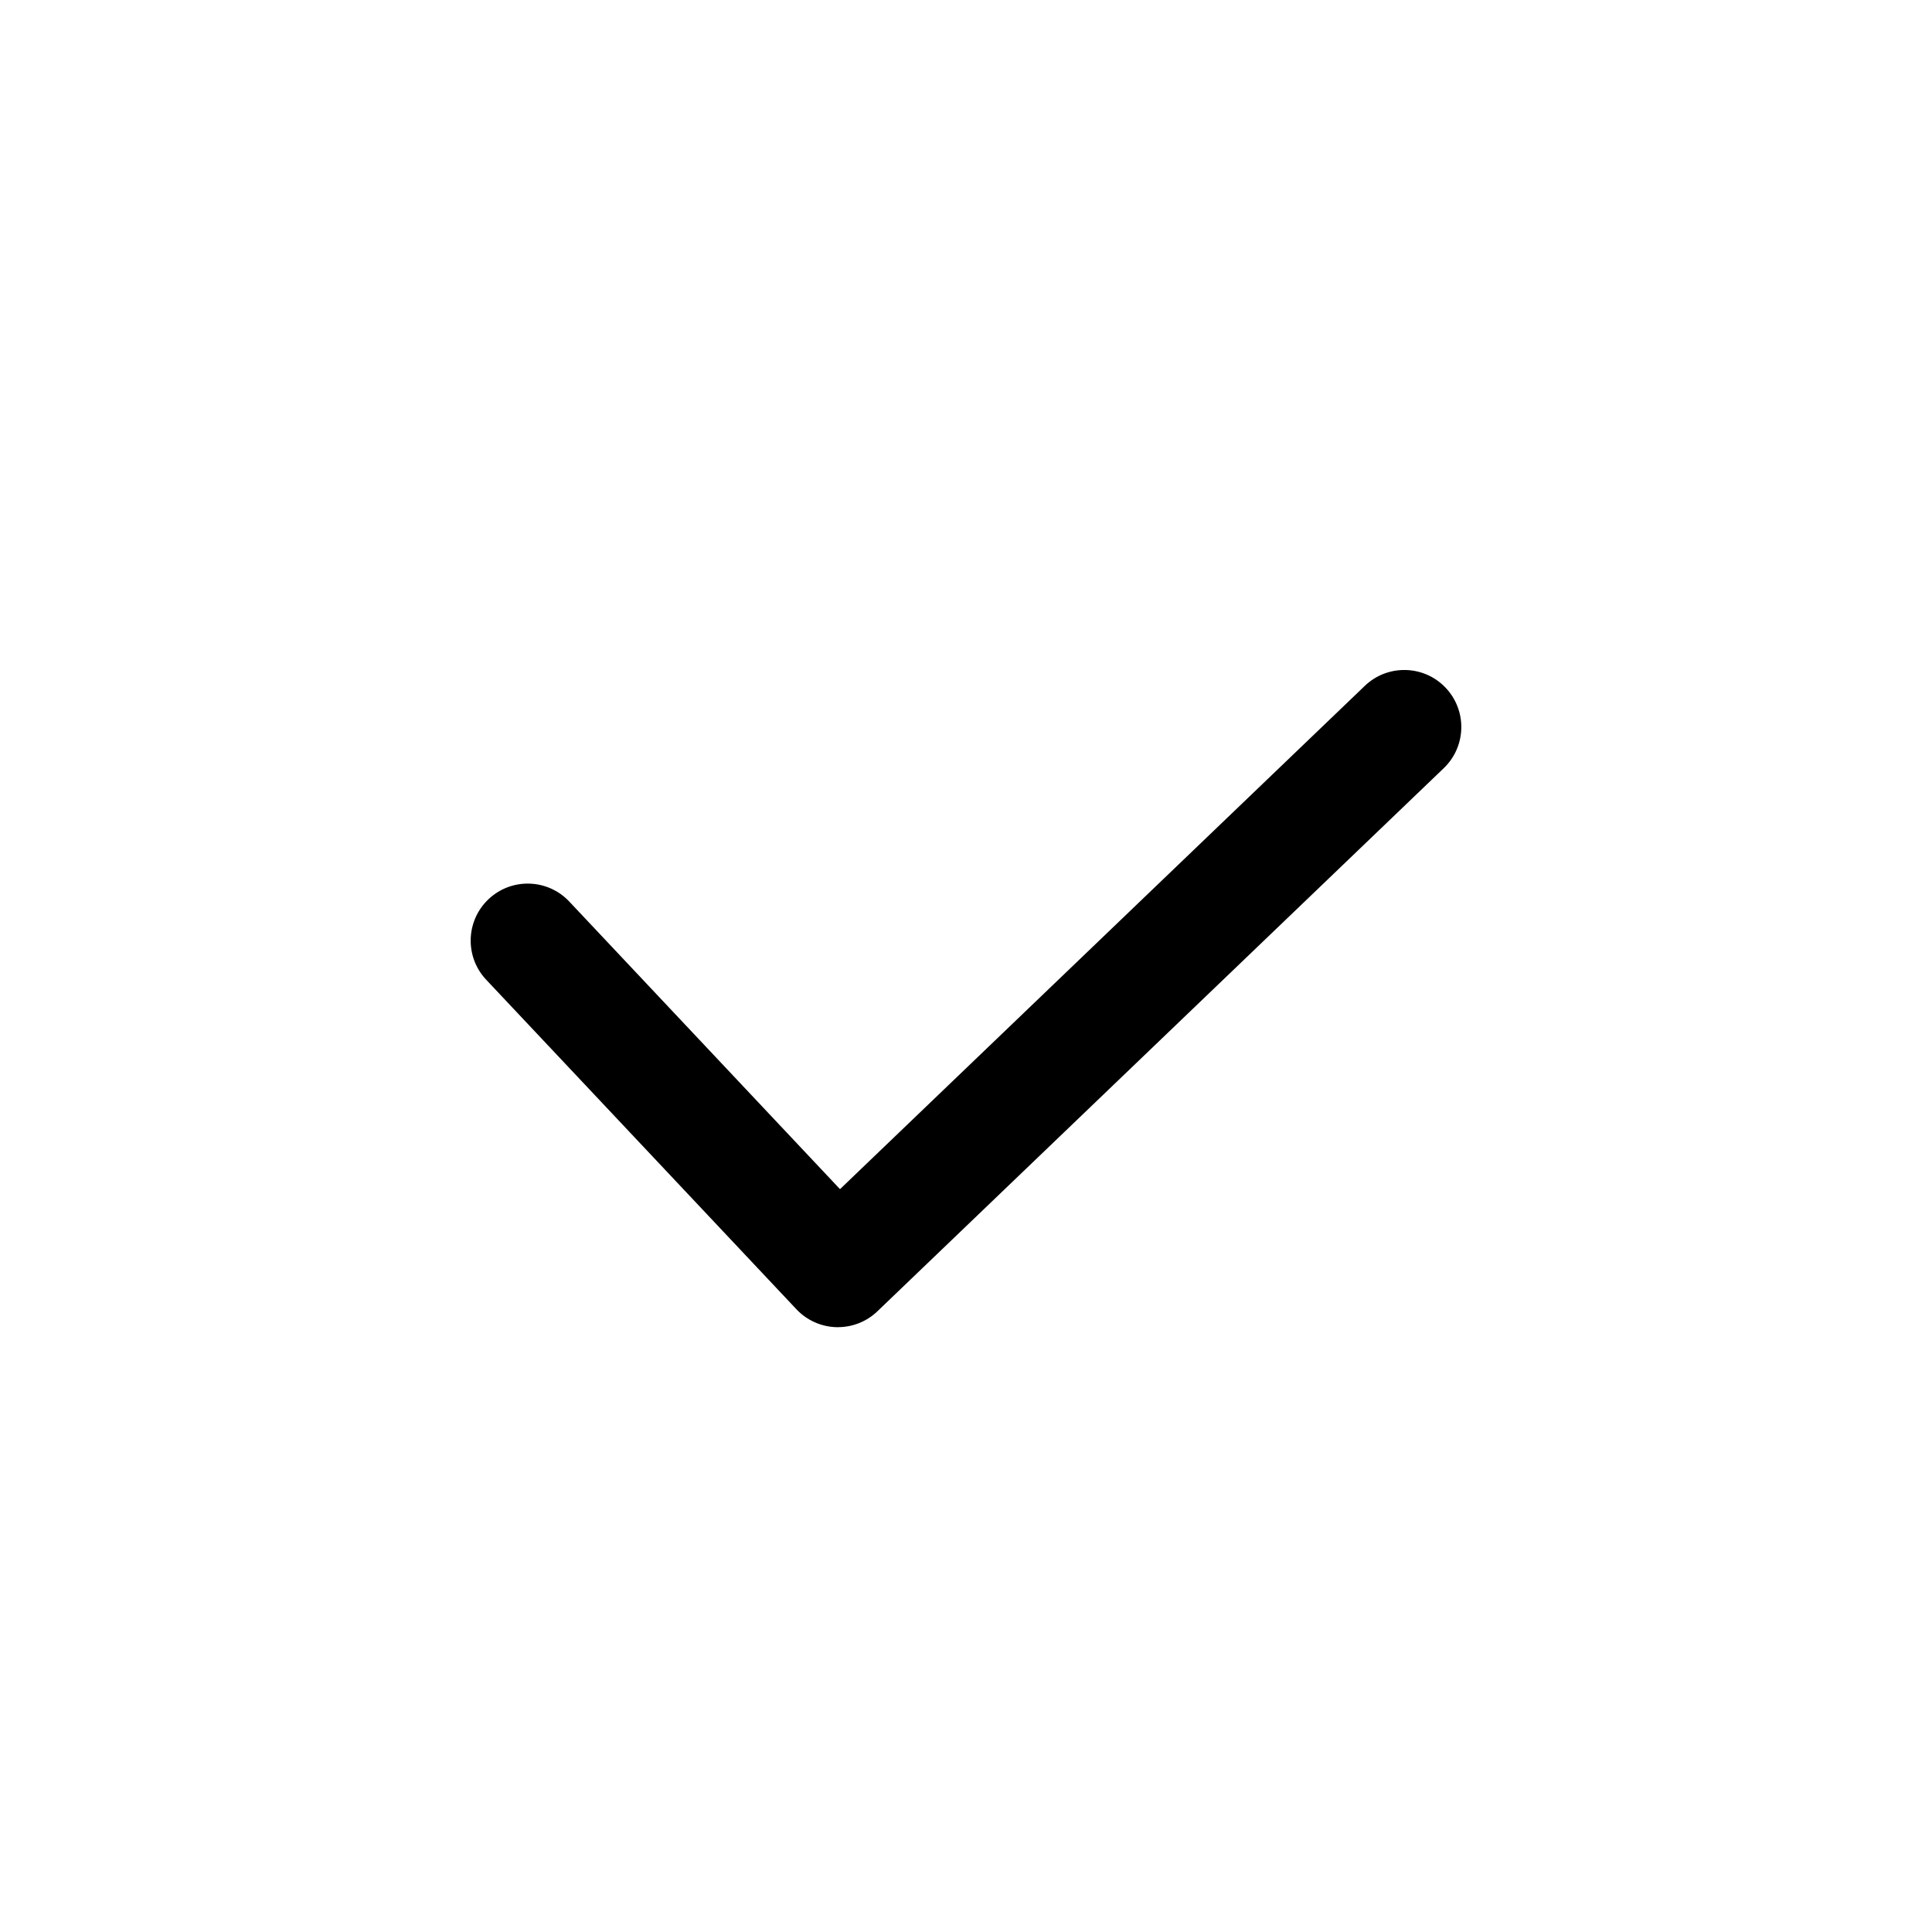
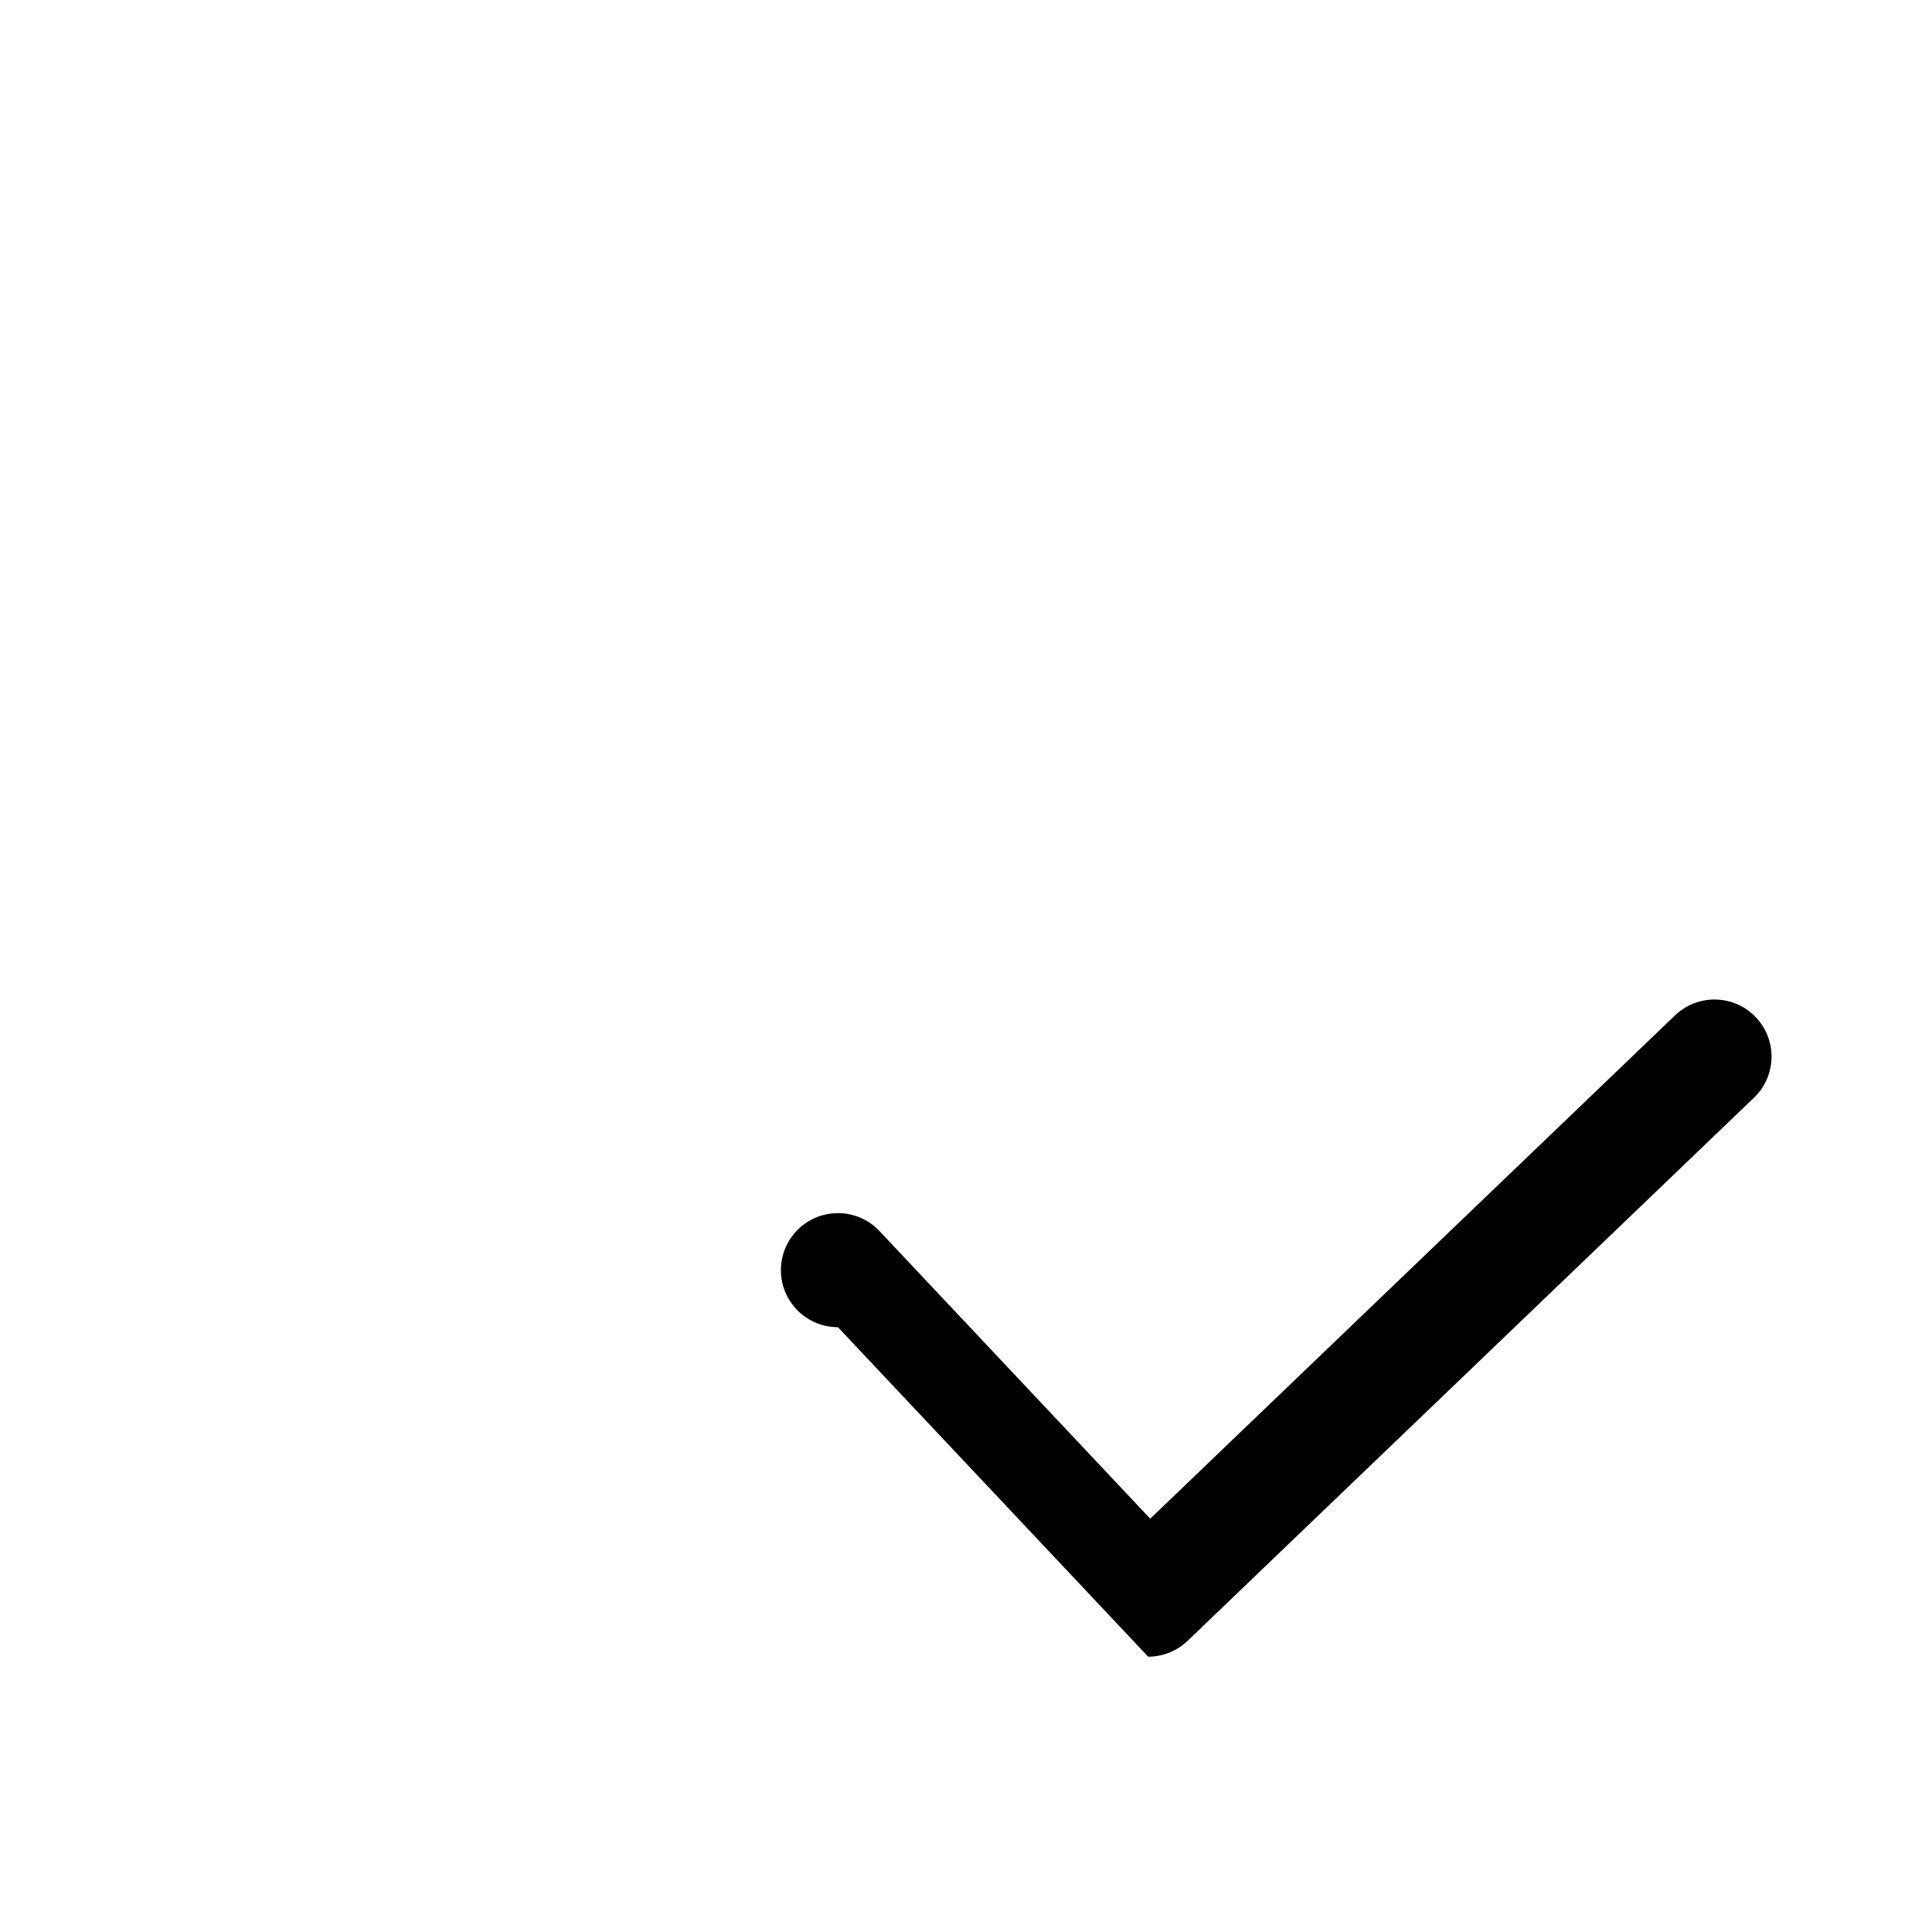
<svg xmlns="http://www.w3.org/2000/svg" fill="#000000" width="800px" height="800px" version="1.1" viewBox="144 144 512 512">
-   <path d="m366.06 495.72c-0.125 0-0.258 0-0.387-0.004-4.031-0.105-7.856-1.812-10.617-4.75l-82.211-87.328c-5.723-6.074-5.43-15.645 0.645-21.367 6.074-5.719 15.645-5.43 21.367 0.645l71.754 76.223 139.08-133.38c6.016-5.773 15.594-5.582 21.367 0.449 5.777 6.027 5.578 15.594-0.449 21.371l-150.09 143.93c-2.816 2.703-6.57 4.203-10.457 4.203z" />
+   <path d="m366.06 495.72c-0.125 0-0.258 0-0.387-0.004-4.031-0.105-7.856-1.812-10.617-4.75c-5.723-6.074-5.43-15.645 0.645-21.367 6.074-5.719 15.645-5.43 21.367 0.645l71.754 76.223 139.08-133.38c6.016-5.773 15.594-5.582 21.367 0.449 5.777 6.027 5.578 15.594-0.449 21.371l-150.09 143.93c-2.816 2.703-6.57 4.203-10.457 4.203z" />
</svg>